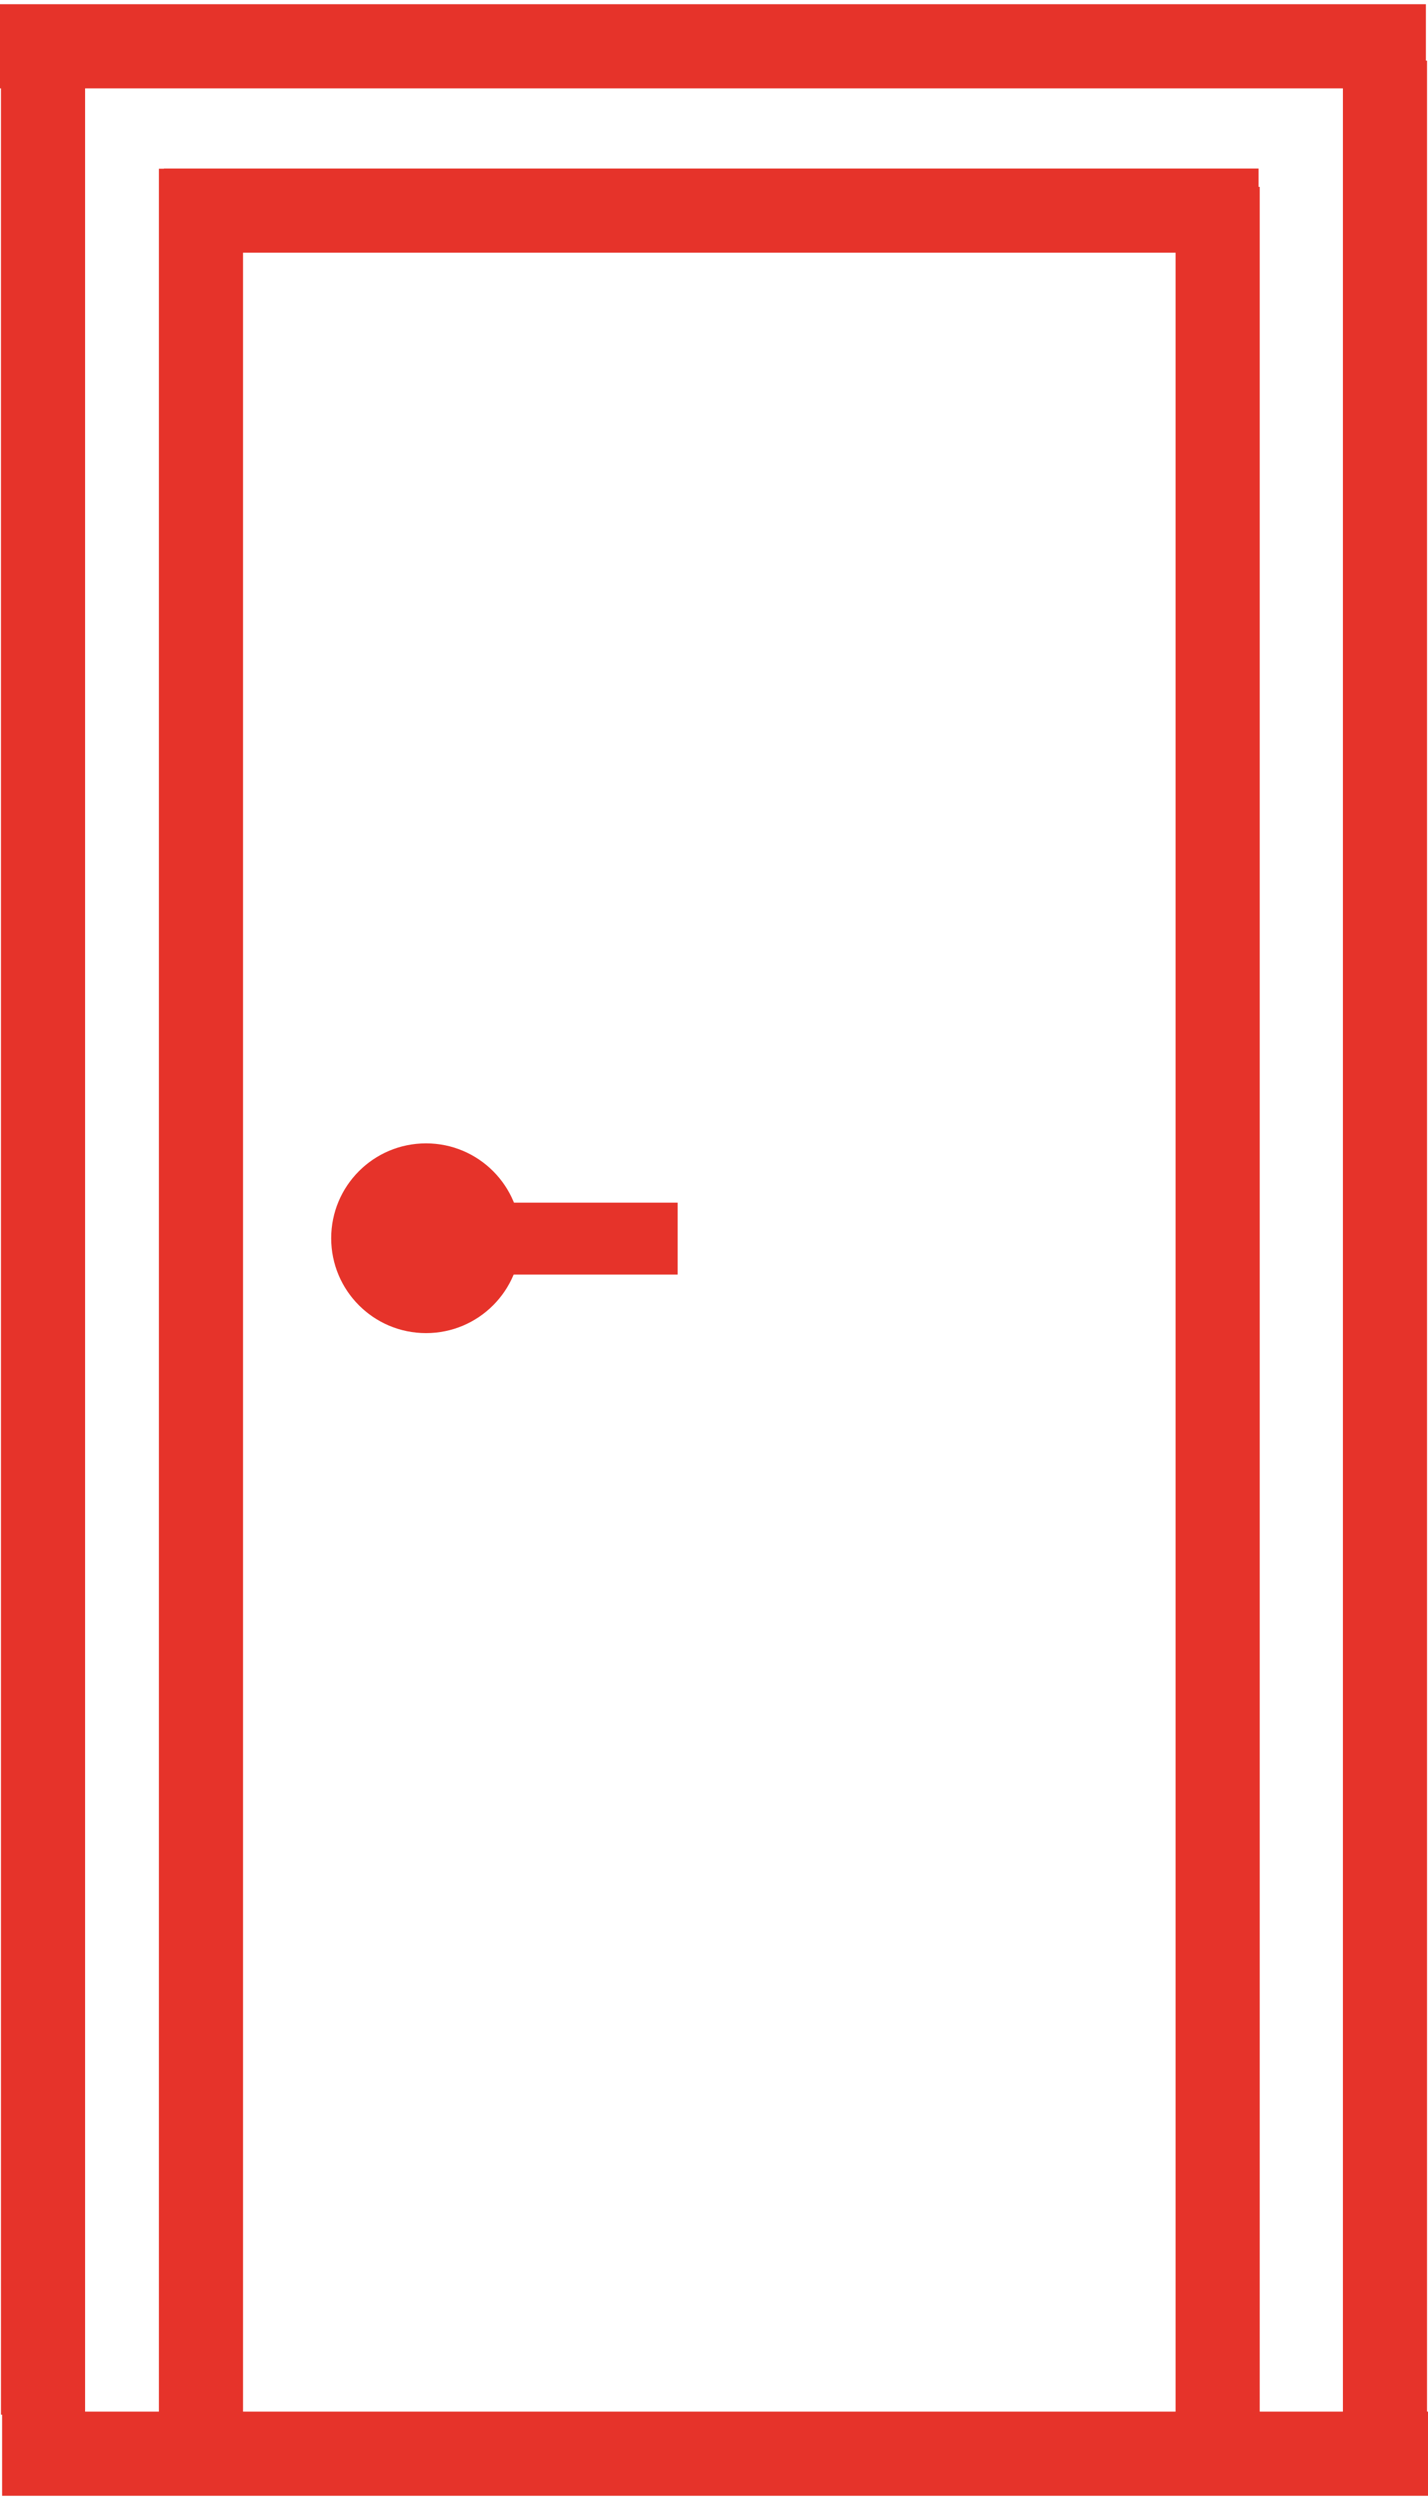
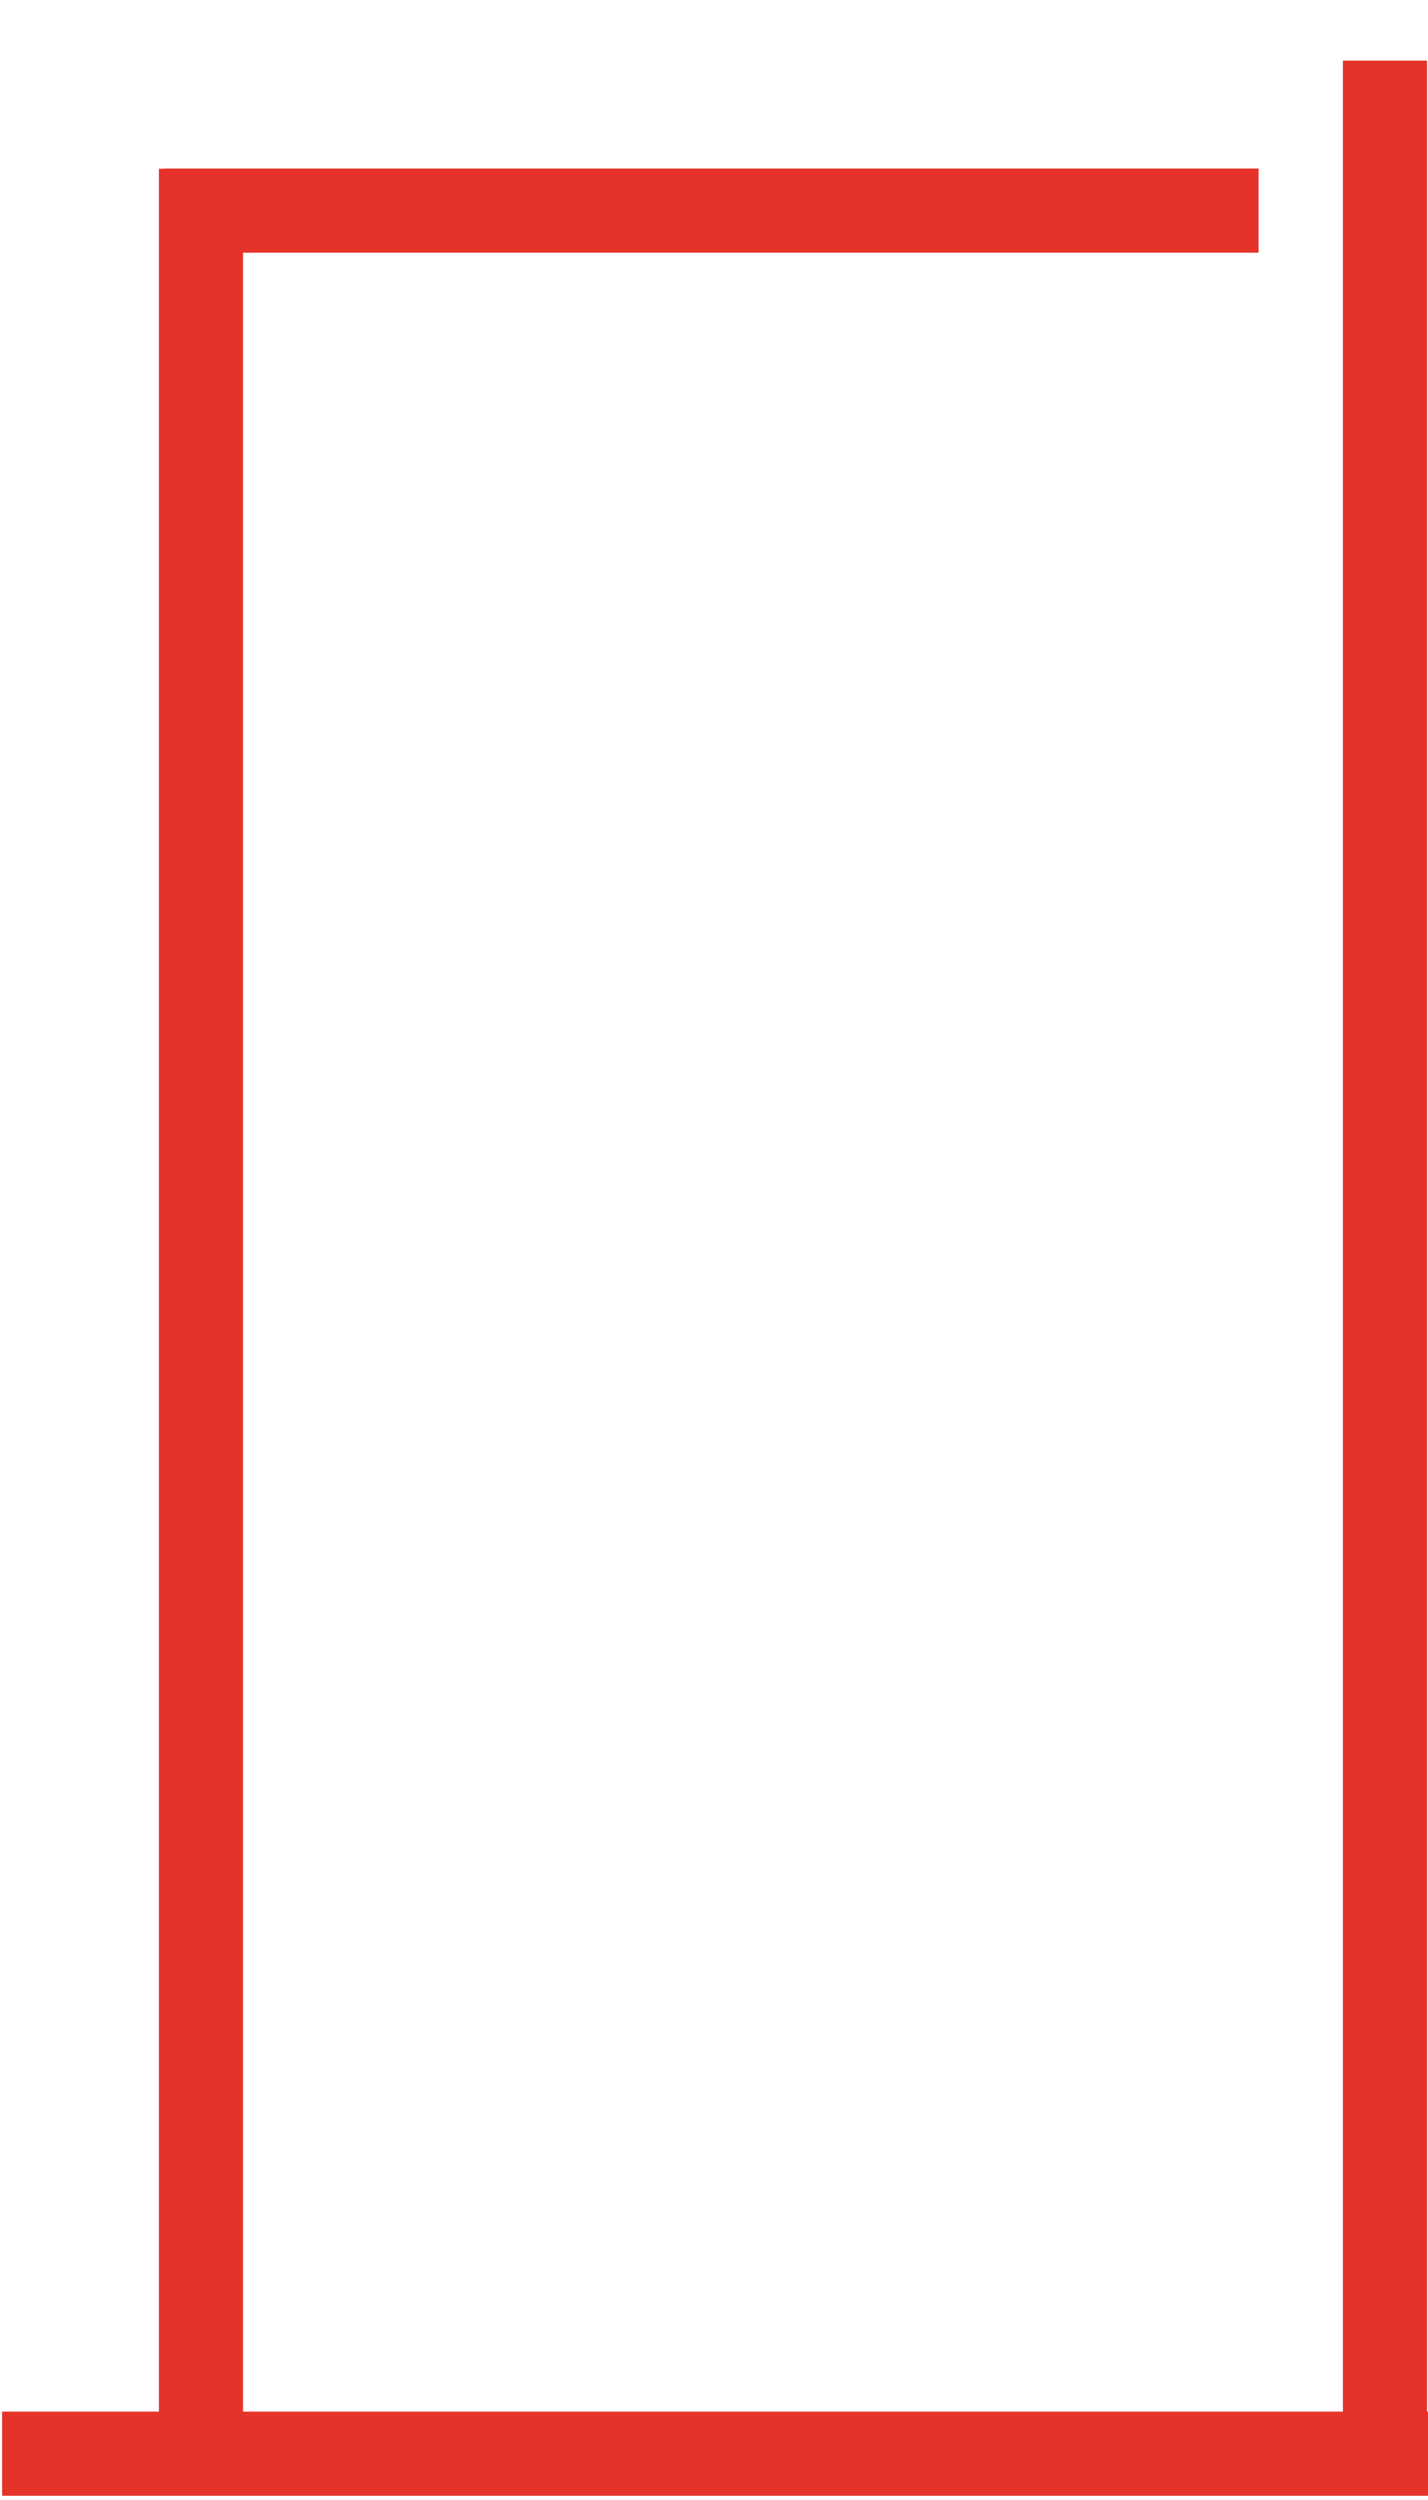
<svg xmlns="http://www.w3.org/2000/svg" id="Ebene_1" viewBox="0 0 74.68 130.25" width="40" height="70">
  <defs>
    <style>.cls-1{fill:#e6332a;stroke-width:0px;}</style>
  </defs>
-   <rect class="cls-1" x="61.48" y="9.55" width="4.4" height="116.4" />
  <rect class="cls-1" x="70.23" y="2.95" width="4.4" height="122.99" />
-   <rect class="cls-1" x=".05" y="3.02" width="4.4" height="122.99" />
-   <rect class="cls-1" width="74.57" height="4.4" />
  <rect class="cls-1" x=".11" y="125.85" width="74.57" height="4.4" />
  <rect class="cls-1" x="8.31" y="8.6" width="4.4" height="117.4" />
  <rect class="cls-1" x="8.57" y="8.59" width="57.25" height="4.4" />
-   <circle class="cls-1" cx="22.28" cy="64.51" r="4.96" />
-   <rect class="cls-1" x="19.71" y="62.65" width="15.73" height="3.76" />
</svg>